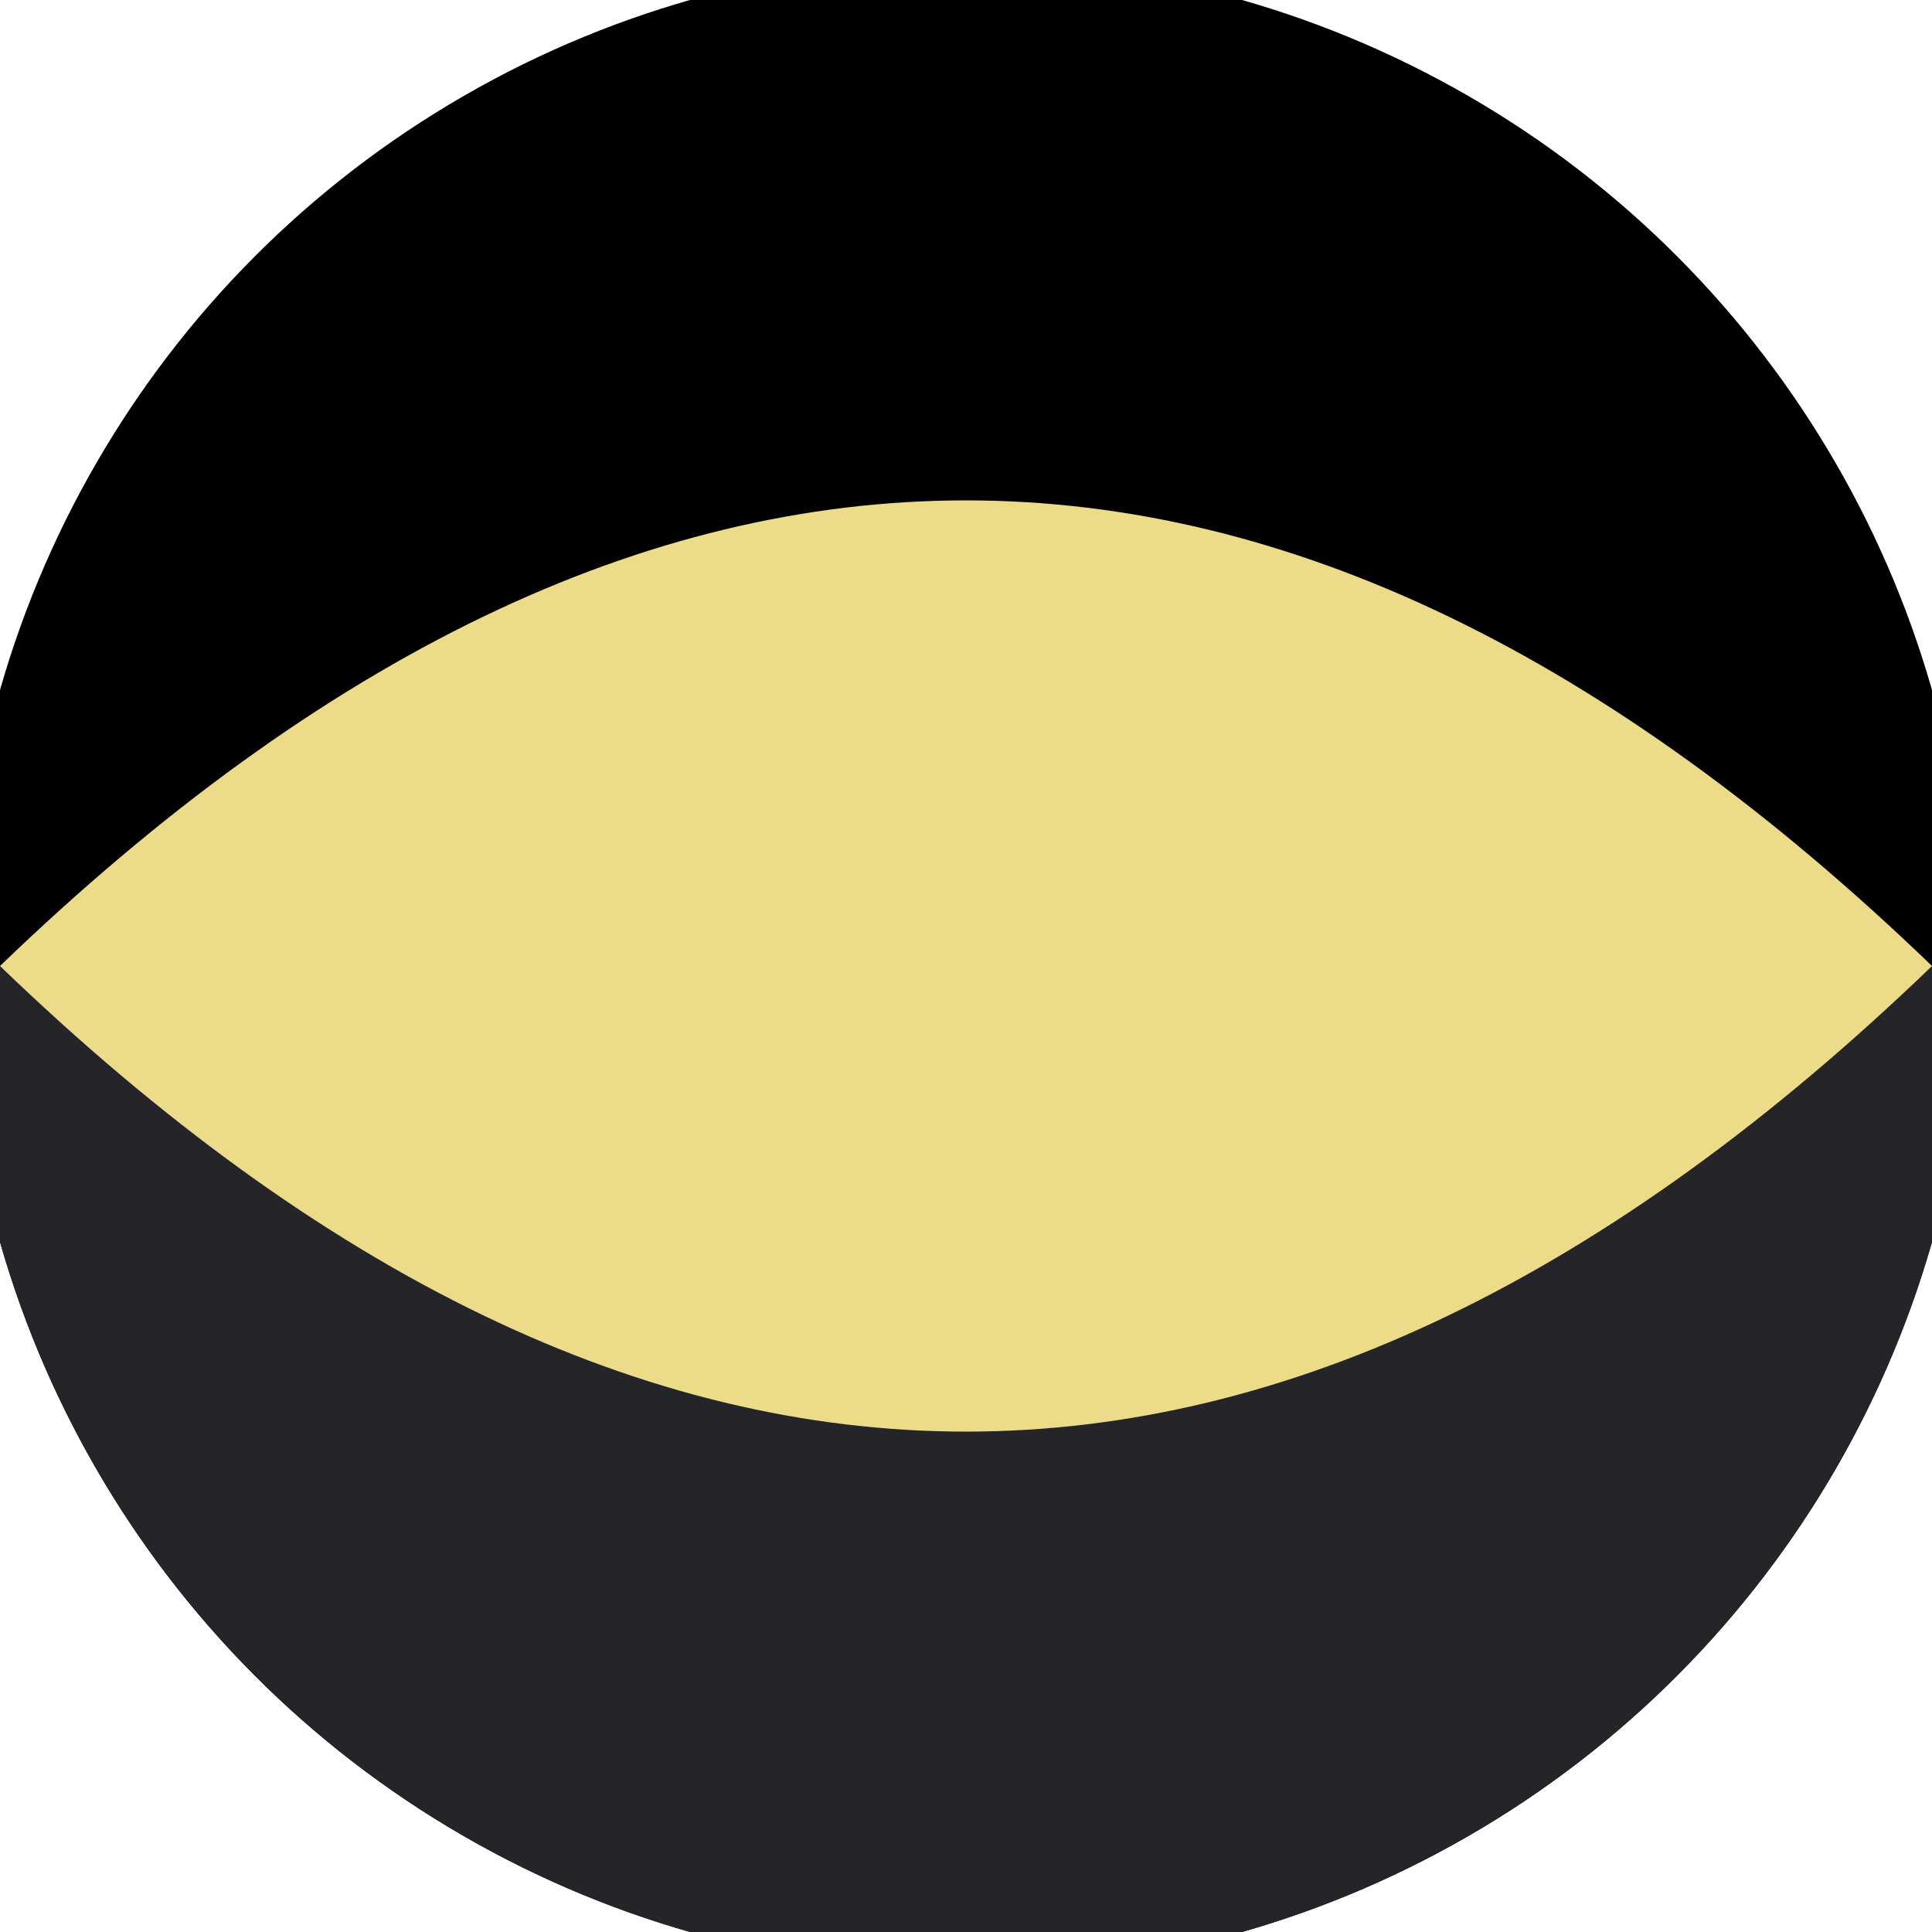
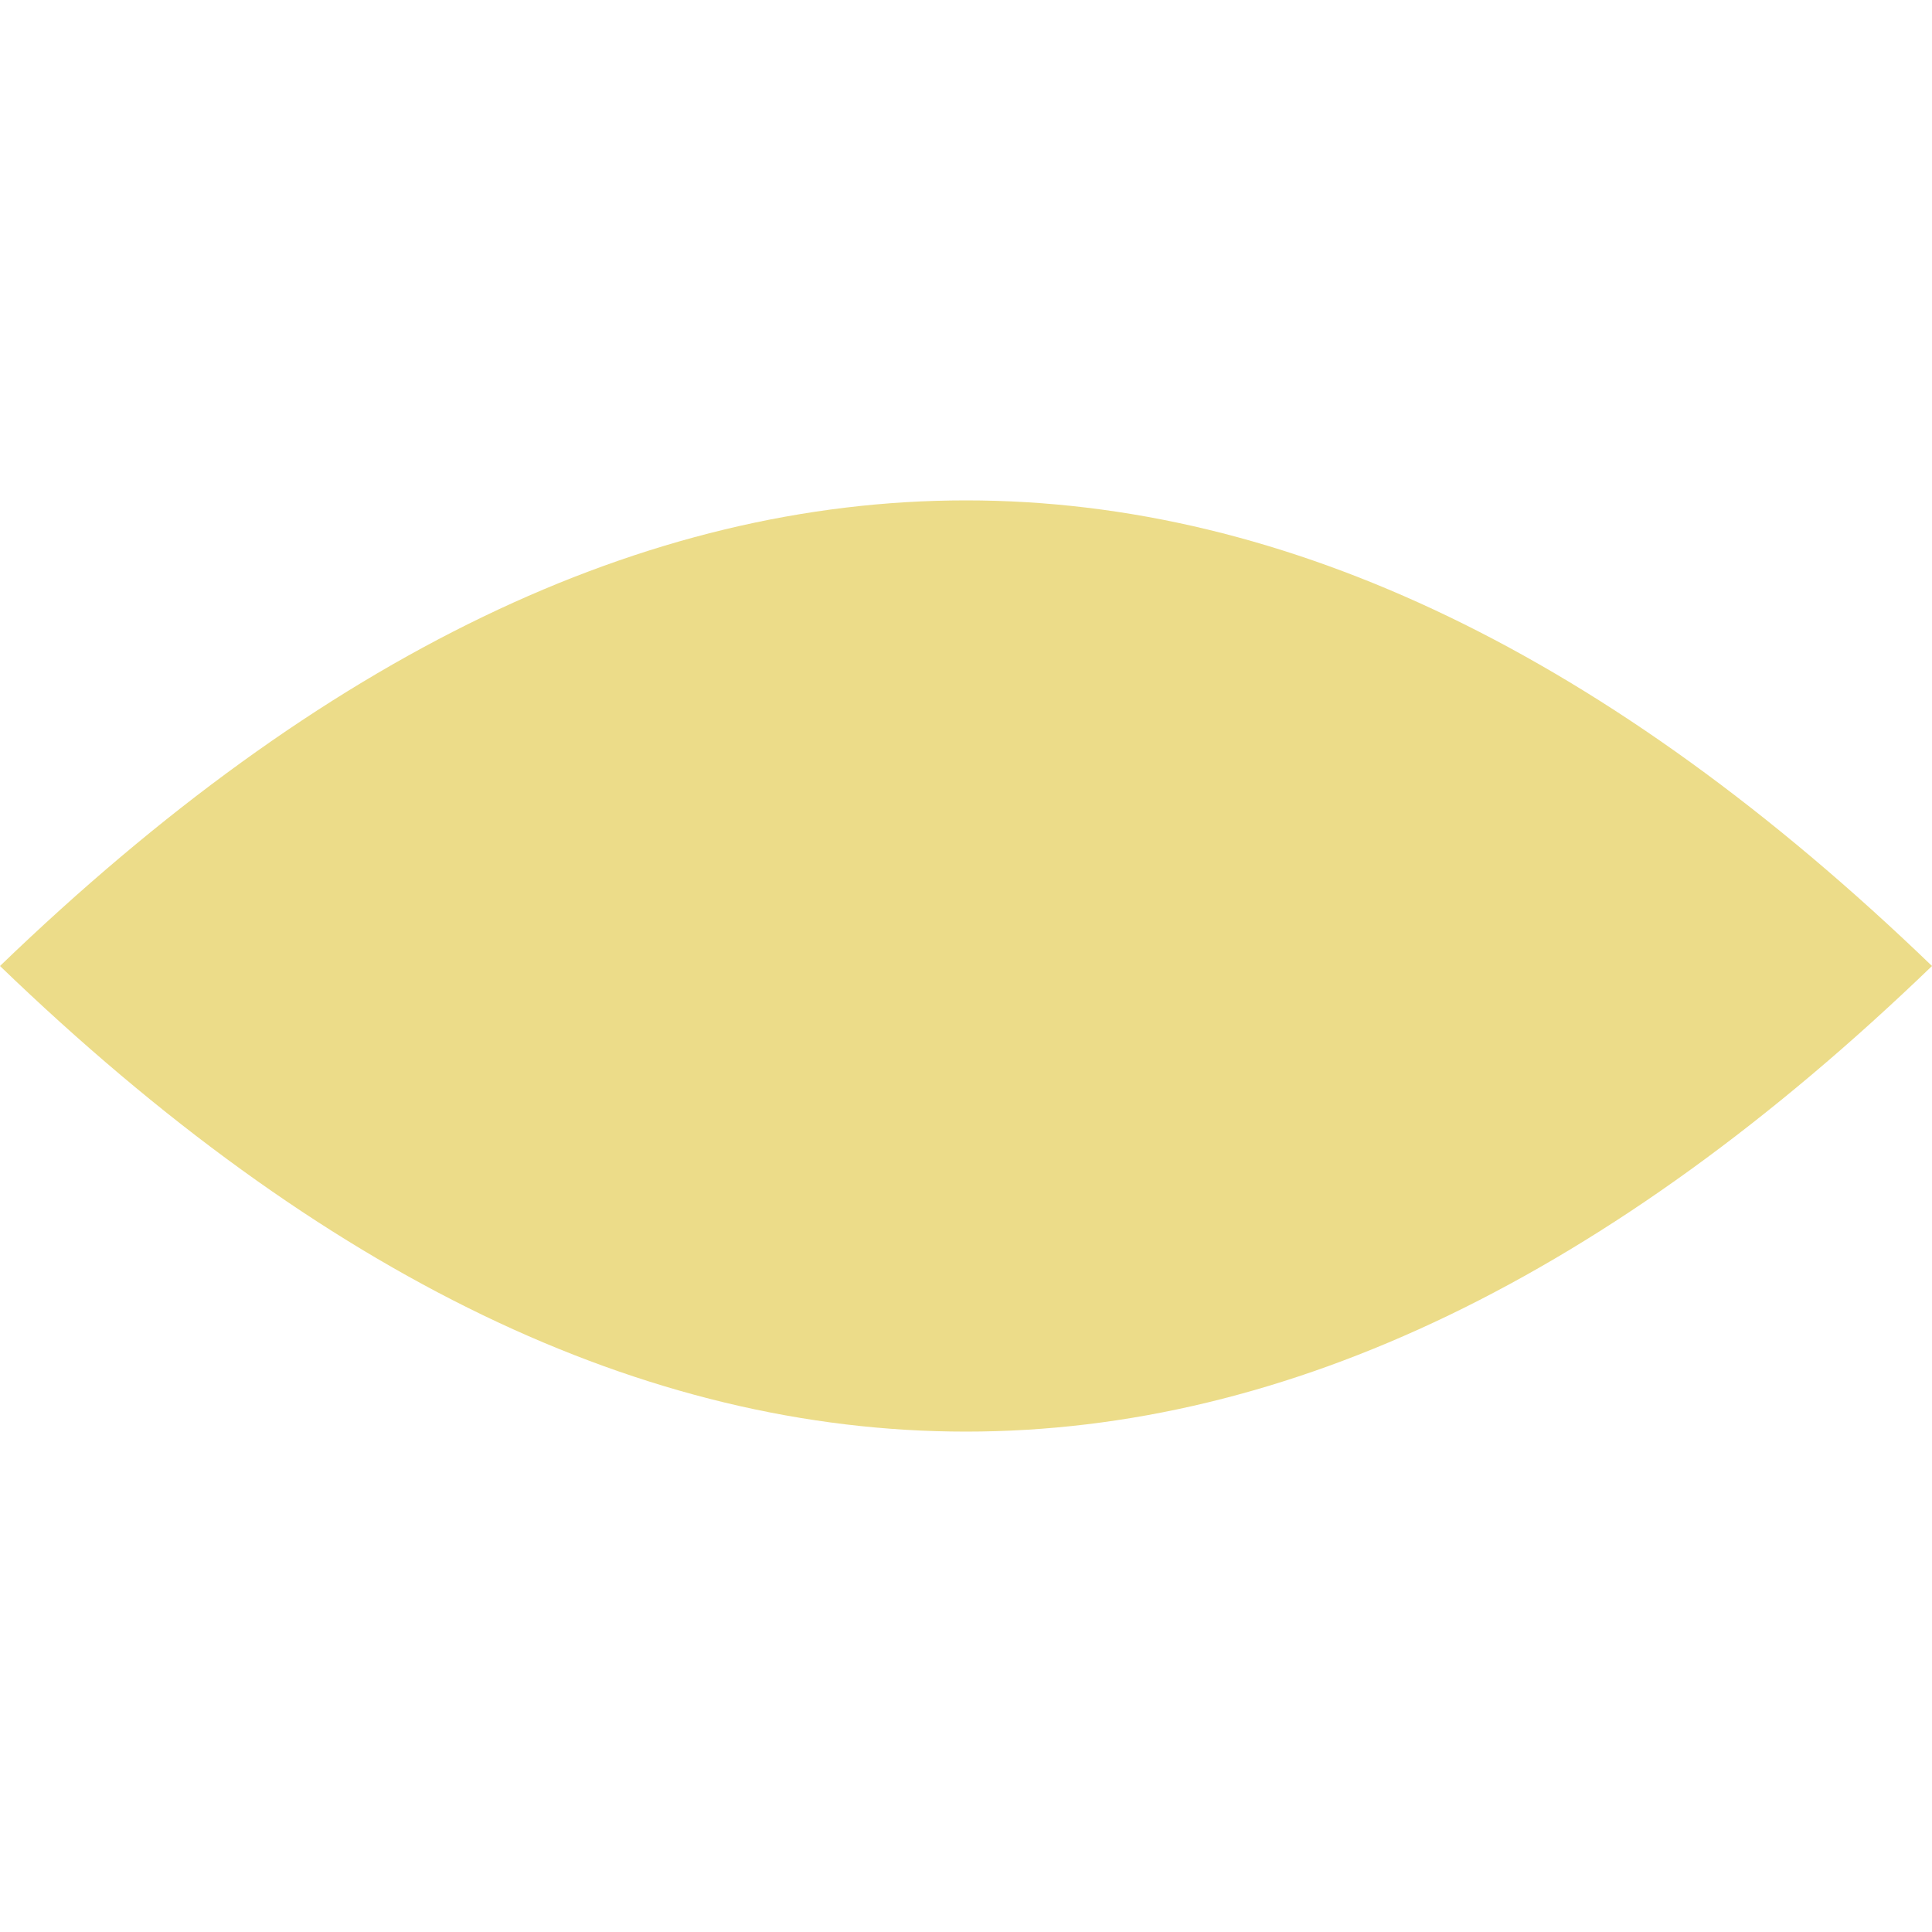
<svg xmlns="http://www.w3.org/2000/svg" width="128" height="128" viewBox="0 0 100 100" shape-rendering="geometricPrecision">
  <defs>
    <clipPath id="clip">
      <circle cx="50" cy="50" r="52" />
    </clipPath>
  </defs>
  <g transform="rotate(0 50 50)">
-     <rect x="0" y="0" width="100" height="100" fill="#000000" clip-path="url(#clip)" />
-     <path d="M 0 50 H 100 V 100 H 0 Z" fill="#242429" clip-path="url(#clip)" />
+     <path d="M 0 50 H 100 H 0 Z" fill="#242429" clip-path="url(#clip)" />
    <path d="M 0 50 Q 50 1.8 100 50 Q 50 98.2 0 50 Z" fill="#ecdc89" clip-path="url(#clip)" />
  </g>
</svg>